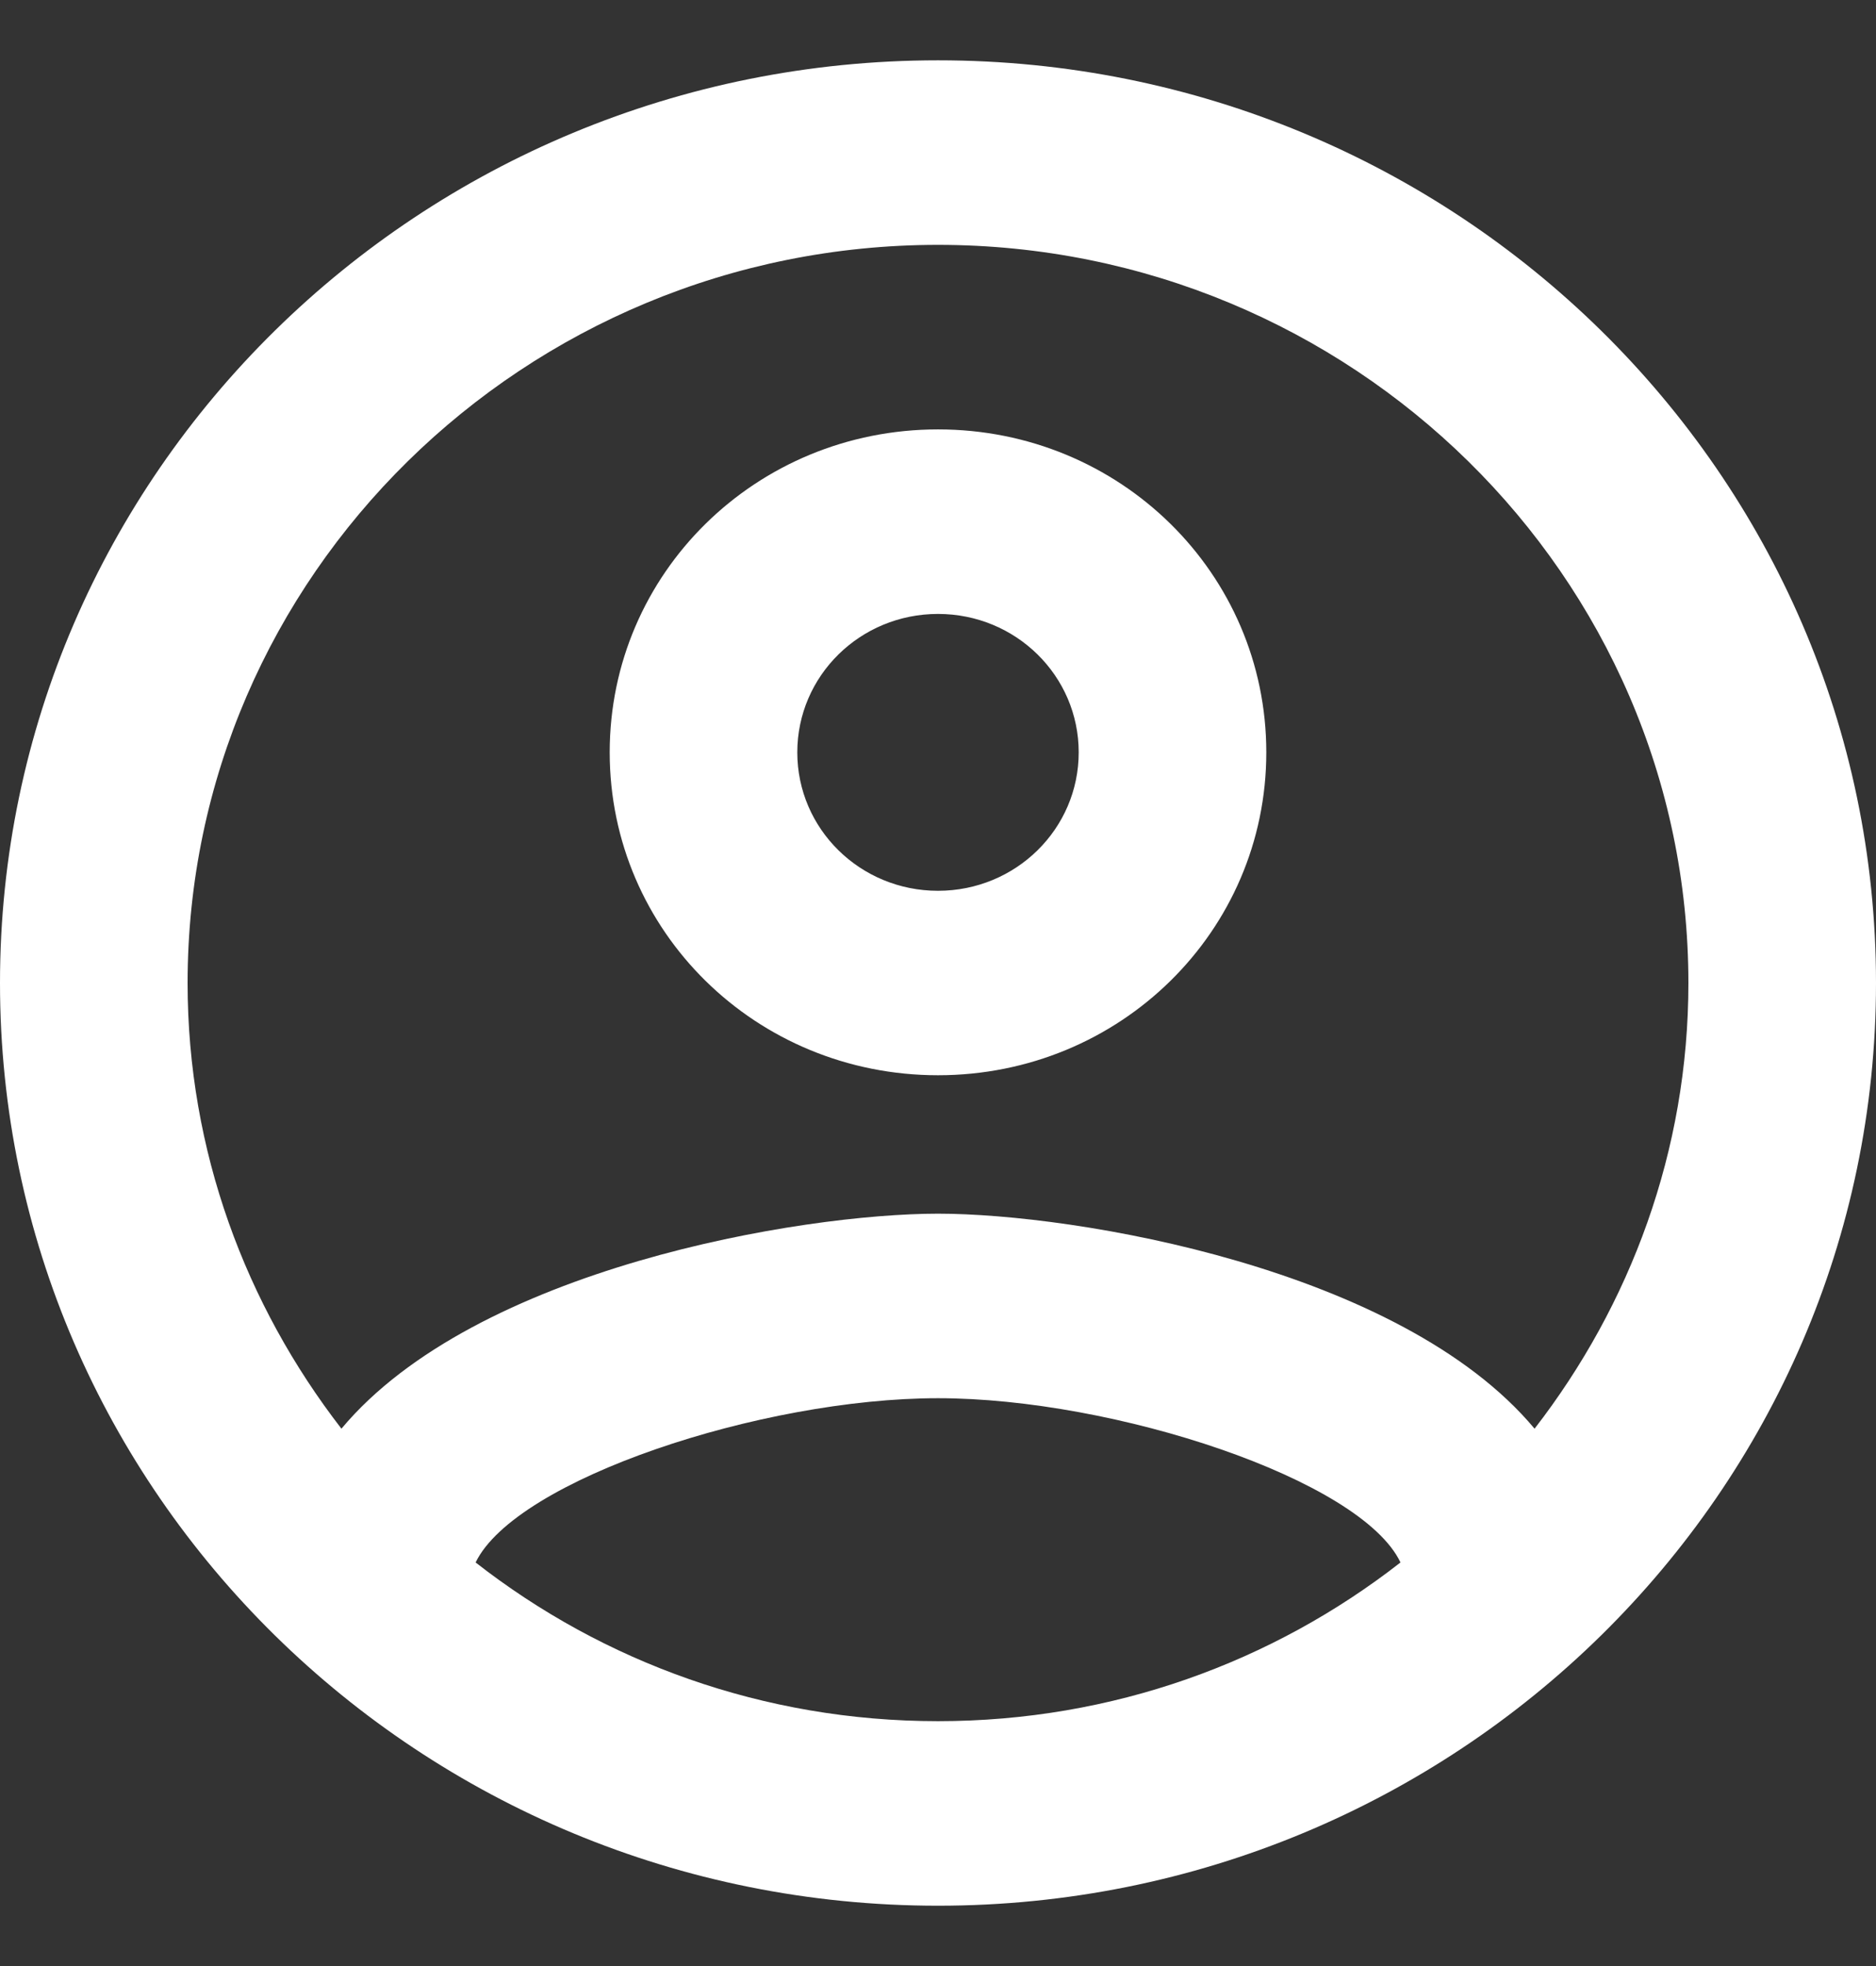
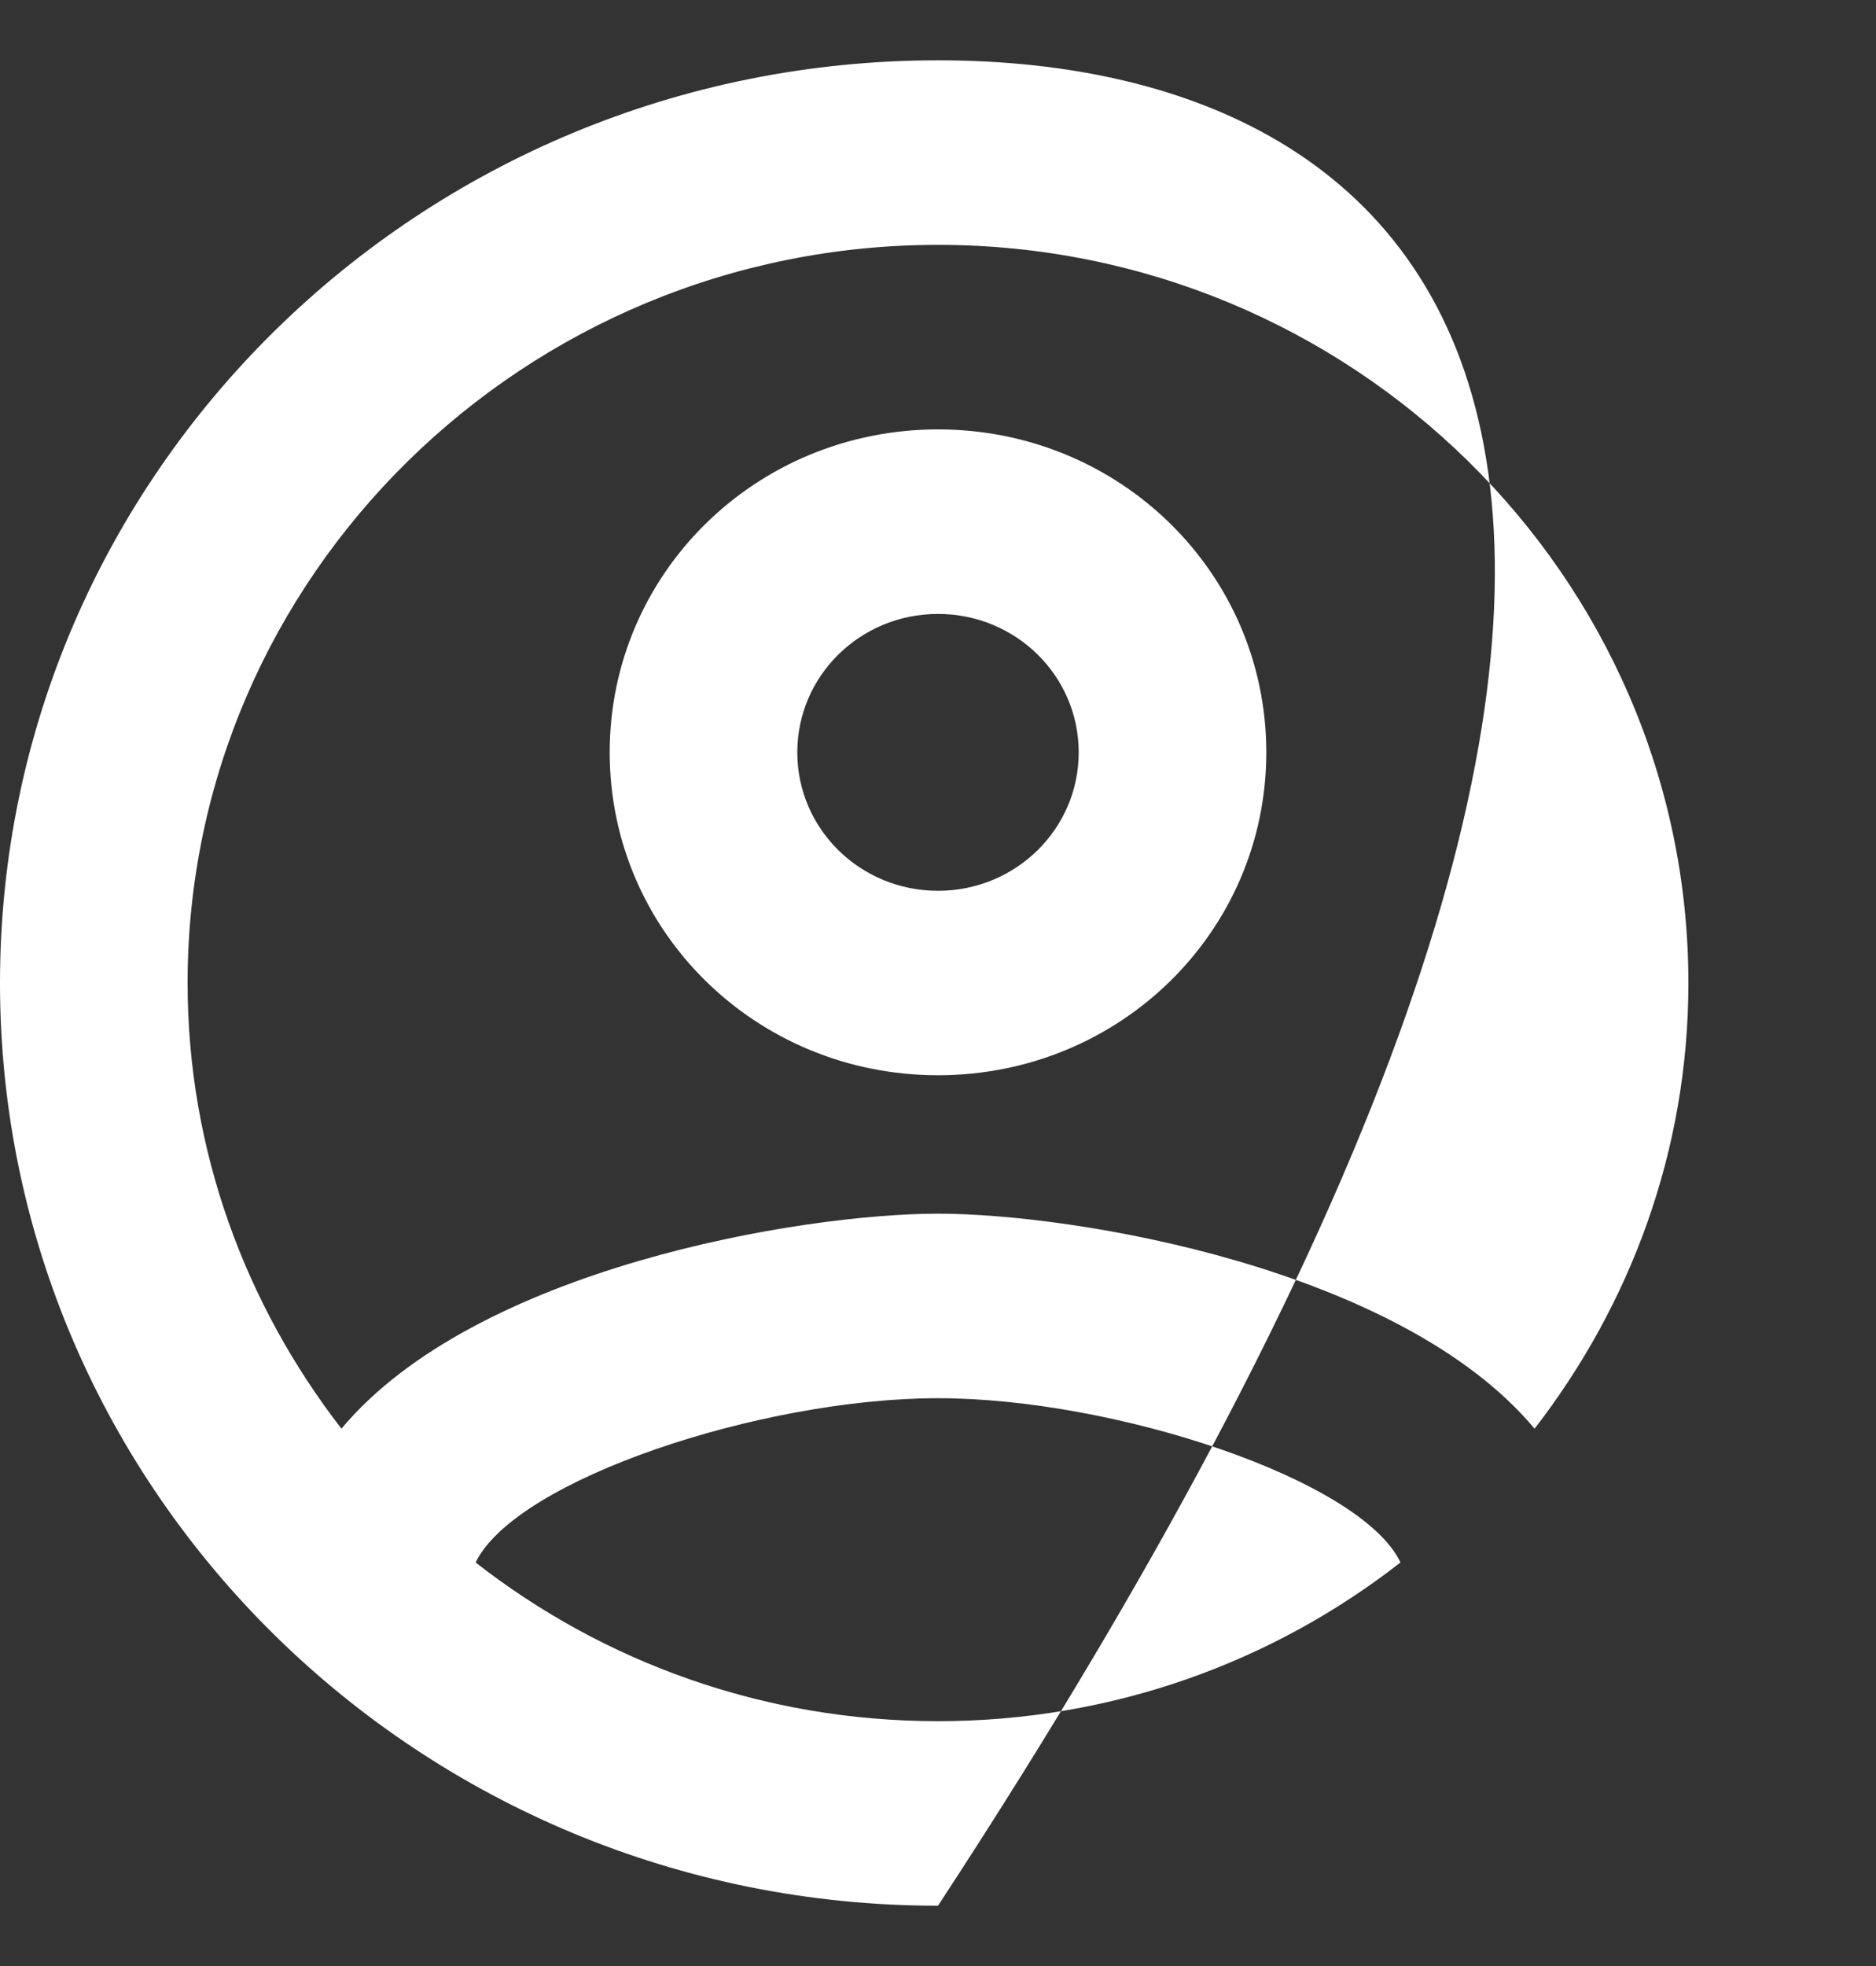
<svg xmlns="http://www.w3.org/2000/svg" width="21" height="22" viewBox="0 0 21 22" fill="none">
  <rect x="0" y="0" width="21" height="22" fill="#333333" stroke="none" />
-   <path d="M10.5 0.675C4.704 0.675 0 5.301 0 11C0 16.699 4.704 21.325 10.5 21.325C16.296 21.325 21 16.699 21 11C21 5.301 16.296 0.675 10.5 0.675ZM5.324 17.484C5.775 16.555 8.526 15.646 10.5 15.646C12.474 15.646 15.236 16.555 15.677 17.484C14.248 18.599 12.453 19.26 10.5 19.26C8.547 19.26 6.752 18.599 5.324 17.484ZM17.178 15.987C15.677 14.19 12.033 13.581 10.5 13.581C8.967 13.581 5.324 14.19 3.822 15.987C2.751 14.603 2.1 12.879 2.1 11C2.1 6.447 5.87 2.74 10.5 2.74C15.13 2.74 18.9 6.447 18.9 11C18.9 12.879 18.249 14.603 17.178 15.987ZM10.5 4.805C8.463 4.805 6.825 6.416 6.825 8.419C6.825 10.422 8.463 12.032 10.5 12.032C12.537 12.032 14.175 10.422 14.175 8.419C14.175 6.416 12.537 4.805 10.5 4.805ZM10.5 9.968C9.629 9.968 8.925 9.276 8.925 8.419C8.925 7.562 9.629 6.87 10.5 6.87C11.371 6.87 12.075 7.562 12.075 8.419C12.075 9.276 11.371 9.968 10.5 9.968Z" fill="white" />
+   <path d="M10.5 0.675C4.704 0.675 0 5.301 0 11C0 16.699 4.704 21.325 10.5 21.325C21 5.301 16.296 0.675 10.5 0.675ZM5.324 17.484C5.775 16.555 8.526 15.646 10.5 15.646C12.474 15.646 15.236 16.555 15.677 17.484C14.248 18.599 12.453 19.26 10.5 19.26C8.547 19.26 6.752 18.599 5.324 17.484ZM17.178 15.987C15.677 14.19 12.033 13.581 10.5 13.581C8.967 13.581 5.324 14.19 3.822 15.987C2.751 14.603 2.1 12.879 2.1 11C2.1 6.447 5.87 2.74 10.5 2.74C15.13 2.74 18.9 6.447 18.9 11C18.9 12.879 18.249 14.603 17.178 15.987ZM10.5 4.805C8.463 4.805 6.825 6.416 6.825 8.419C6.825 10.422 8.463 12.032 10.5 12.032C12.537 12.032 14.175 10.422 14.175 8.419C14.175 6.416 12.537 4.805 10.5 4.805ZM10.5 9.968C9.629 9.968 8.925 9.276 8.925 8.419C8.925 7.562 9.629 6.87 10.5 6.87C11.371 6.87 12.075 7.562 12.075 8.419C12.075 9.276 11.371 9.968 10.5 9.968Z" fill="white" />
</svg>